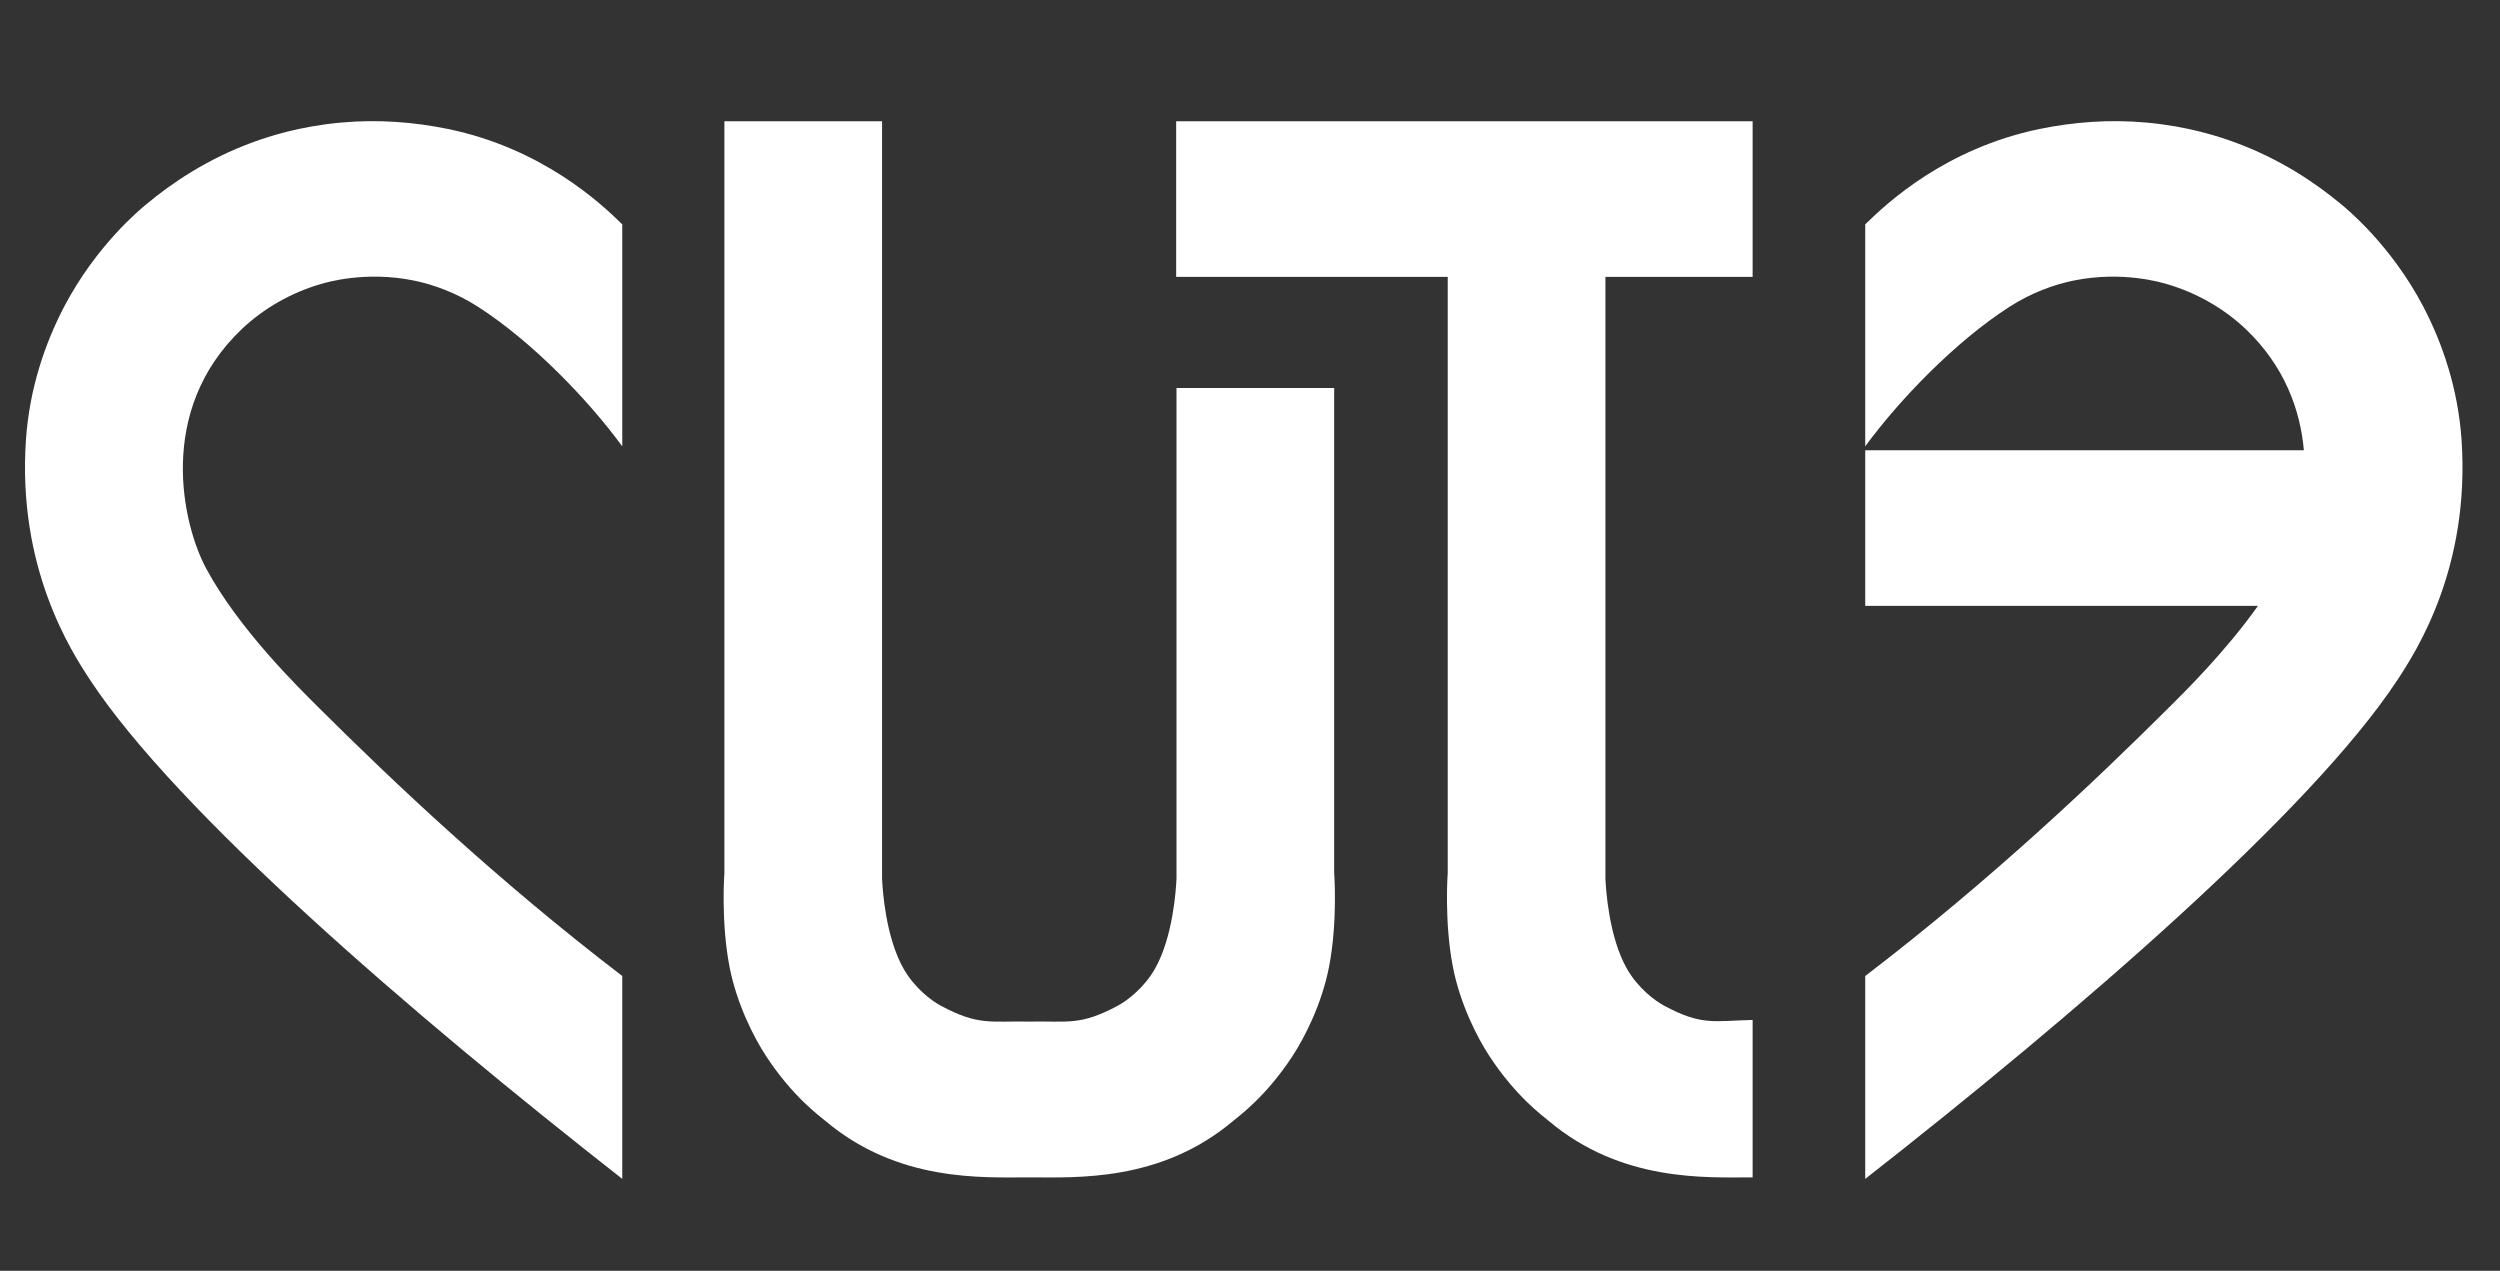
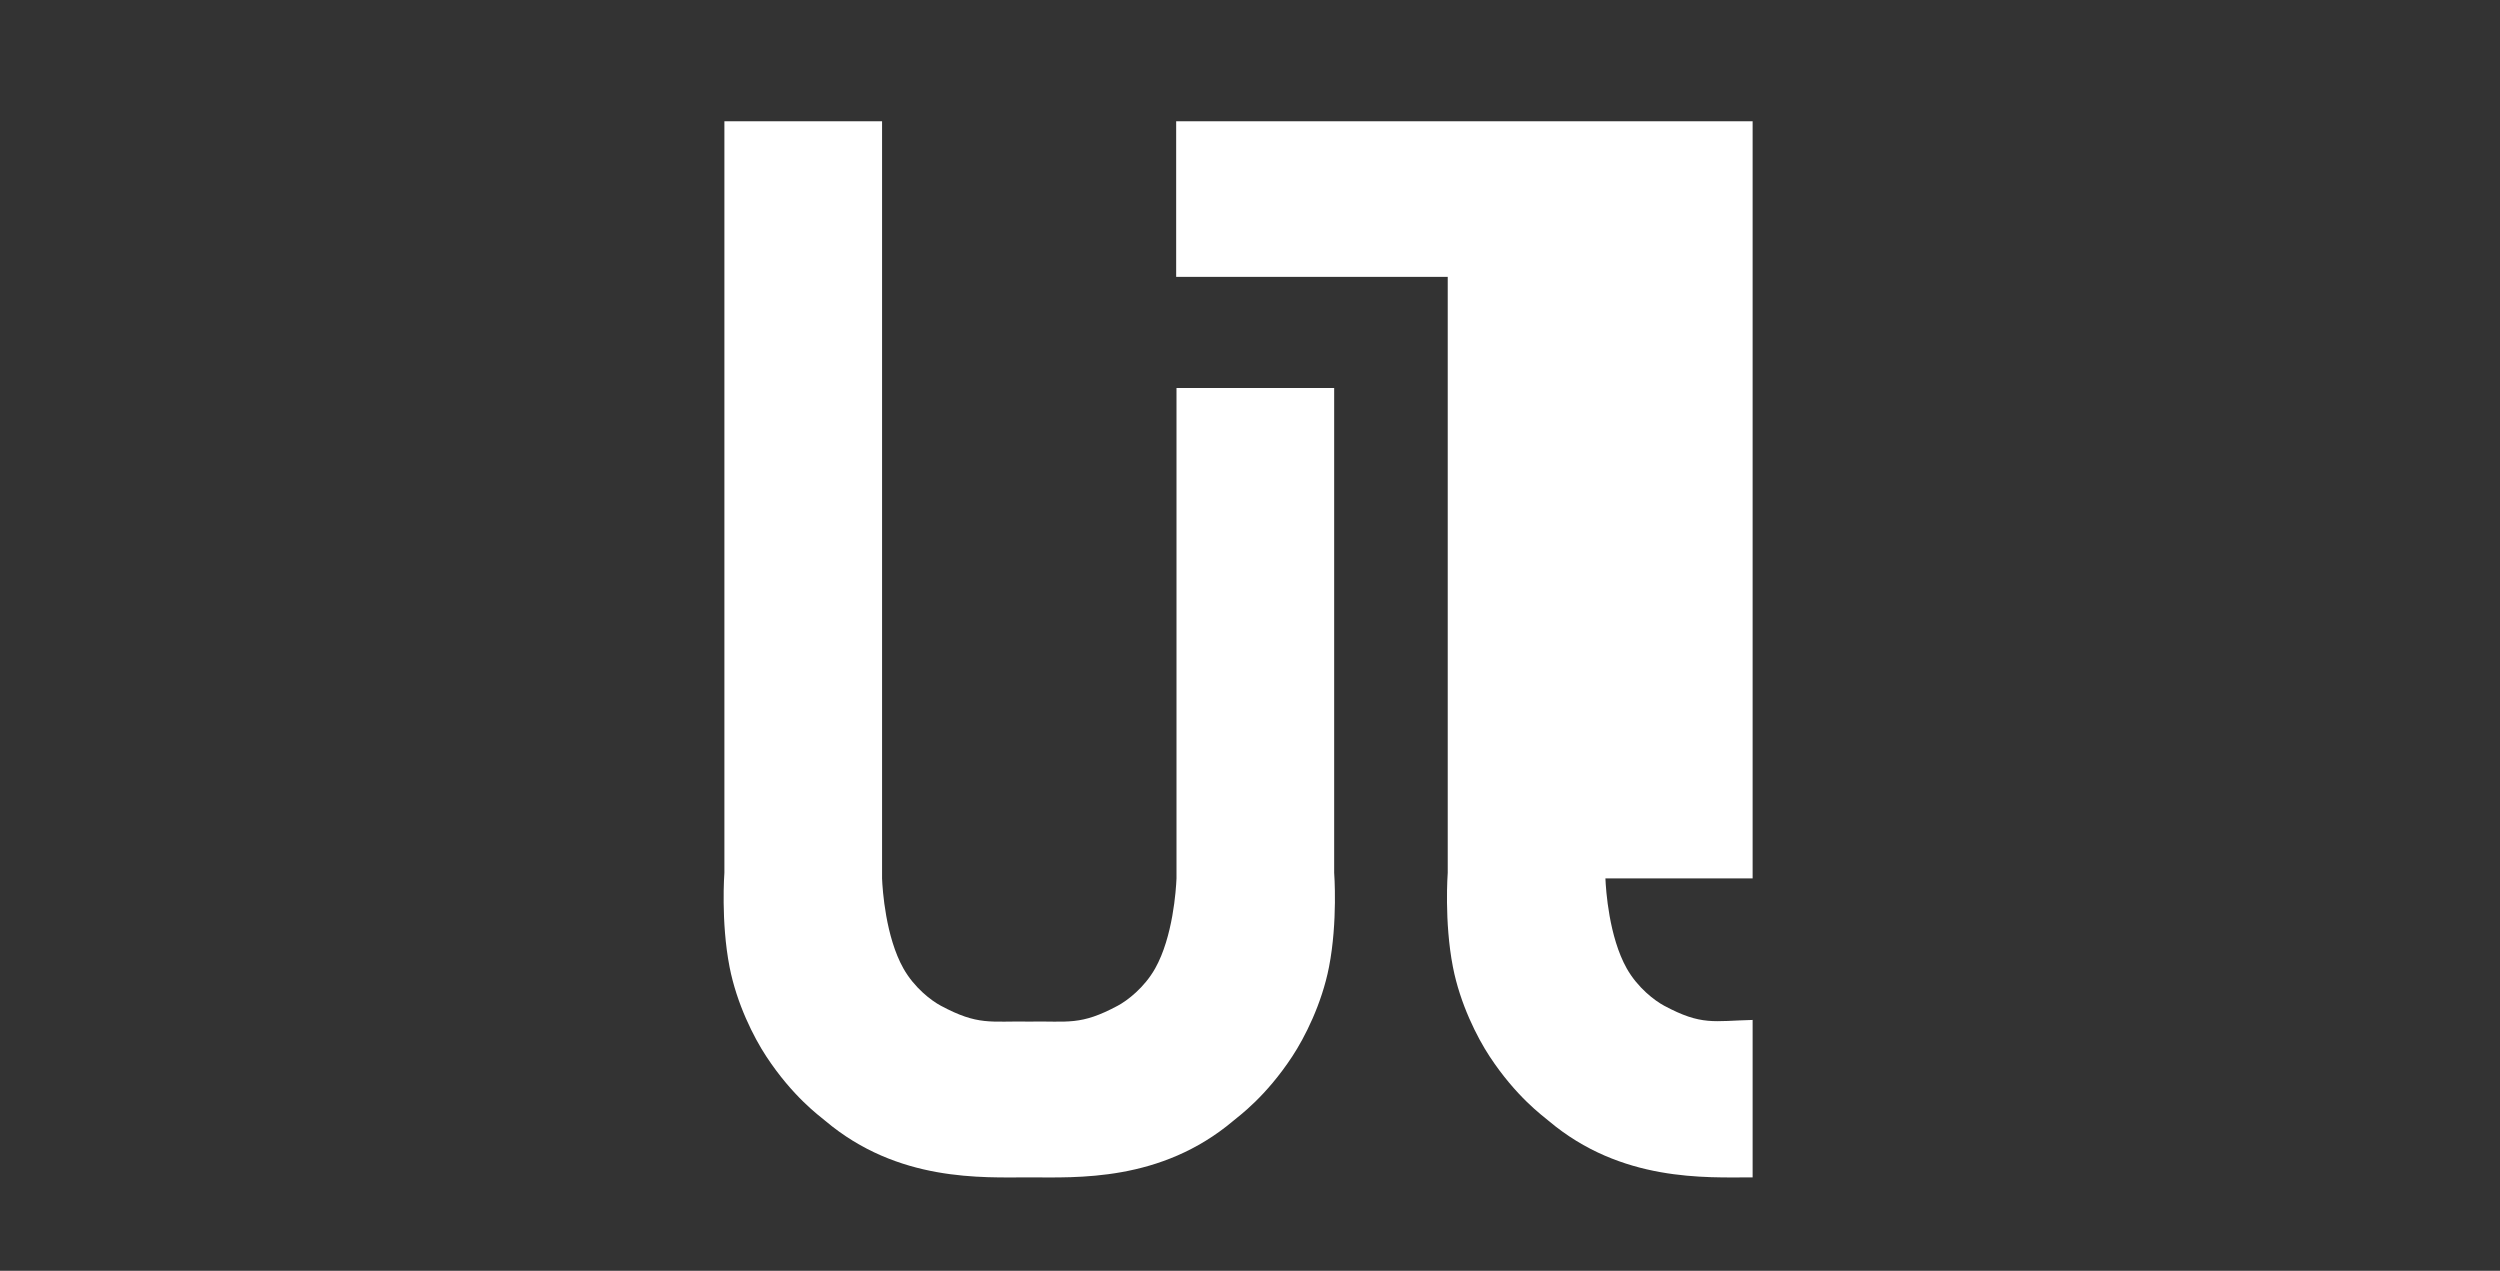
<svg xmlns="http://www.w3.org/2000/svg" width="120" height="61" viewBox="0 0 120 61" fill="none">
  <rect x="0" y="0" width="120" height="61" fill="#333333" stroke="none" />
-   <path d="M29.869 21.424C28.281 19.255 25.606 16.439 22.953 14.731C21.899 14.052 20.794 13.653 19.845 13.462C17.52 12.995 15.661 13.558 15.401 13.633C13.964 14.05 12.647 14.809 11.612 15.79C7.477 19.714 8.769 25.189 9.895 27.285C11.459 30.196 14.353 33.025 15.285 33.954C18.817 37.471 23.838 42.239 29.869 46.848V56.587C19.693 48.62 8.491 38.956 4.335 32.654C3.402 31.24 0.826 27.242 1.246 21.106C1.412 18.669 2.157 16.477 3.092 14.697C4.637 11.758 6.756 10.027 7.013 9.813C8.246 8.784 9.97 7.613 12.187 6.81C12.912 6.548 14.366 6.068 16.349 5.885C18.139 5.72 19.888 5.857 21.513 6.193C26.004 7.124 28.813 9.727 29.869 10.77V21.424Z" fill="white" />
  <path d="M49.405 56.514C51.658 56.514 55.705 56.748 59.202 53.796C59.498 53.547 60.763 52.635 62.03 50.707C62.63 49.794 63.447 48.185 63.792 46.416C64.218 44.23 64.04 41.892 64.04 41.892V18.624H56.472V42.163C56.449 42.716 56.3 44.968 55.449 46.482C54.924 47.415 54.103 48.033 53.655 48.273C51.849 49.241 51.285 49.004 49.405 49.036C47.525 49.004 46.962 49.241 45.156 48.273C44.708 48.033 43.886 47.415 43.362 46.482C42.511 44.968 42.361 42.716 42.339 42.163V5.821H34.771V41.892C34.771 41.892 34.594 44.23 35.019 46.416C35.364 48.185 36.18 49.794 36.781 50.707C38.048 52.635 39.313 53.547 39.609 53.796C43.106 56.748 47.153 56.514 49.405 56.514Z" fill="white" />
-   <path d="M89.531 10.77V21.424C91.119 19.256 93.794 16.439 96.447 14.731C97.501 14.052 98.607 13.653 99.555 13.463C101.88 12.995 103.738 13.558 103.999 13.633C105.436 14.05 106.753 14.809 107.788 15.79C109.651 17.559 110.415 19.667 110.586 21.614H89.531V29.083H108.38C106.821 31.285 104.85 33.223 104.114 33.955C100.583 37.471 95.562 42.239 89.531 46.848V56.587C99.707 48.62 110.909 38.956 115.066 32.654C115.998 31.24 118.574 27.242 118.154 21.107C117.987 18.67 117.243 16.477 116.308 14.698C114.763 11.758 112.644 10.027 112.387 9.813C111.154 8.784 109.429 7.614 107.213 6.811C106.489 6.548 105.034 6.068 103.051 5.885C101.261 5.72 99.511 5.857 97.887 6.194C93.396 7.124 90.588 9.727 89.531 10.77Z" fill="white" />
-   <path d="M84.126 48.957C82.246 49.004 81.682 49.241 79.877 48.273C79.429 48.033 78.607 47.414 78.082 46.482C77.231 44.968 77.082 42.716 77.06 42.163V13.29H84.126V5.821H56.456V13.29H69.491V41.892C69.491 41.892 69.315 44.23 69.74 46.416C70.084 48.185 70.901 49.794 71.501 50.707C72.769 52.635 74.034 53.547 74.329 53.796C77.827 56.748 81.874 56.514 84.126 56.514V48.957Z" fill="white" />
+   <path d="M84.126 48.957C82.246 49.004 81.682 49.241 79.877 48.273C79.429 48.033 78.607 47.414 78.082 46.482C77.231 44.968 77.082 42.716 77.06 42.163H84.126V5.821H56.456V13.29H69.491V41.892C69.491 41.892 69.315 44.23 69.74 46.416C70.084 48.185 70.901 49.794 71.501 50.707C72.769 52.635 74.034 53.547 74.329 53.796C77.827 56.748 81.874 56.514 84.126 56.514V48.957Z" fill="white" />
</svg>